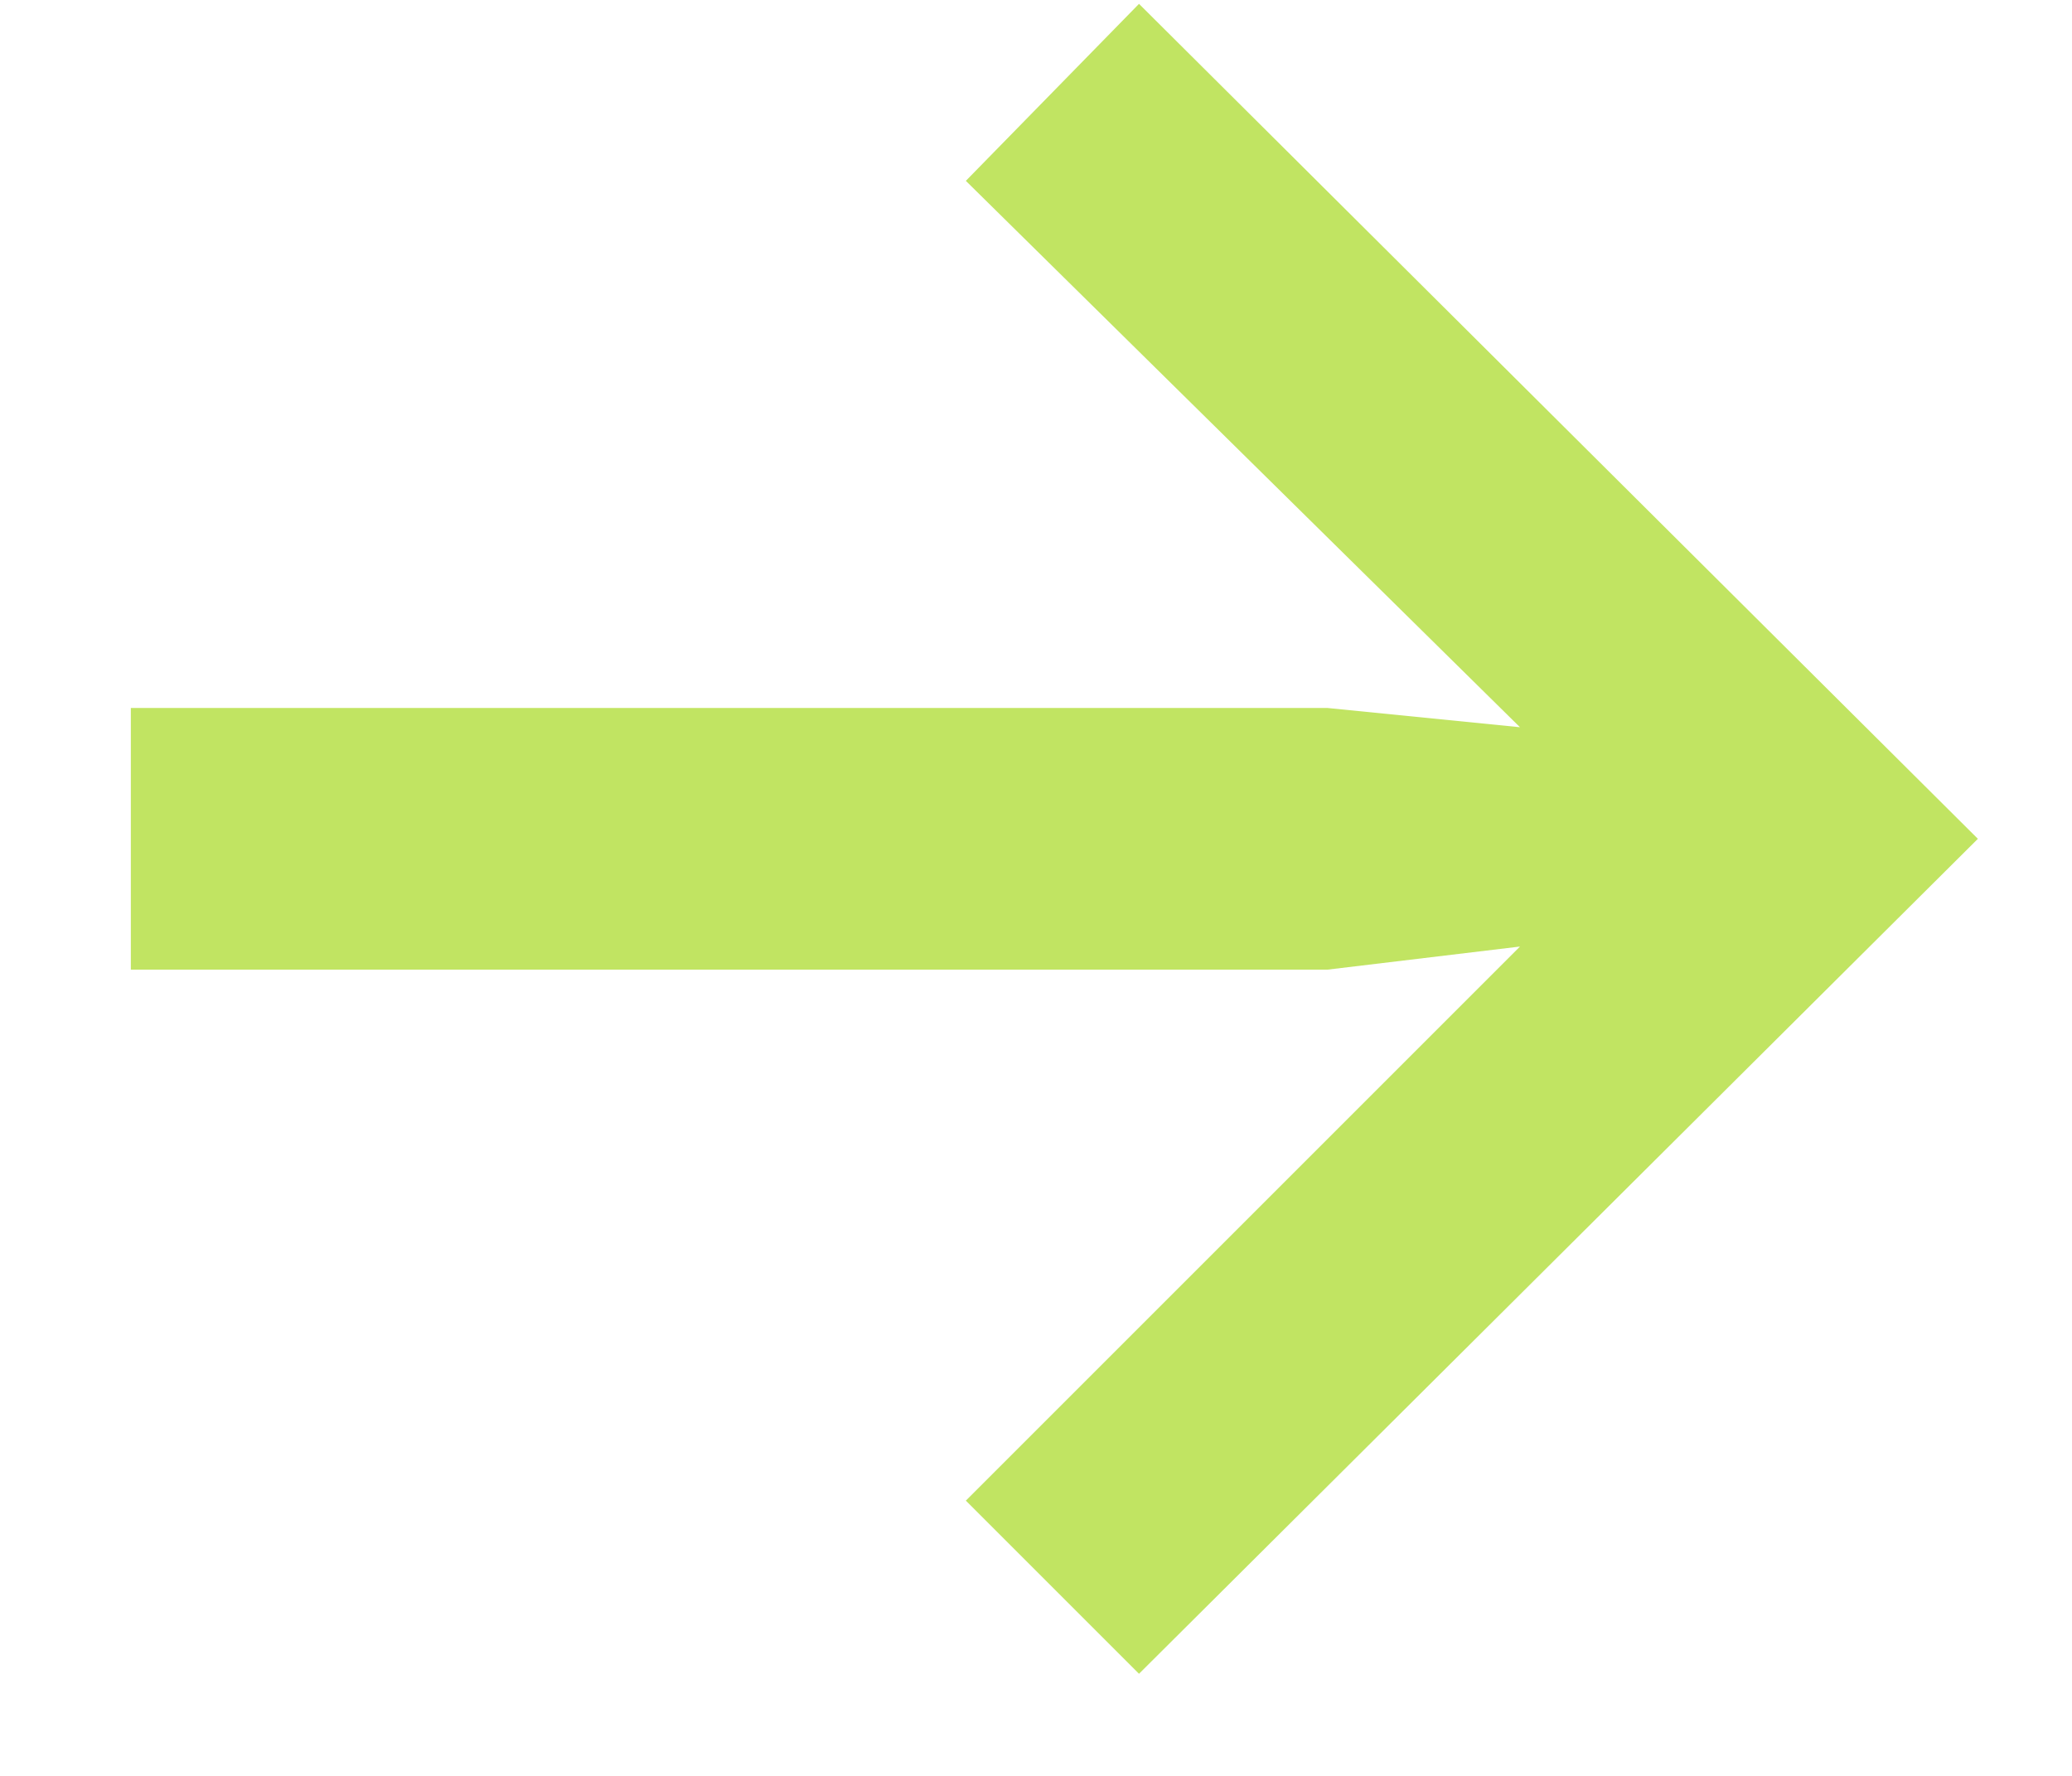
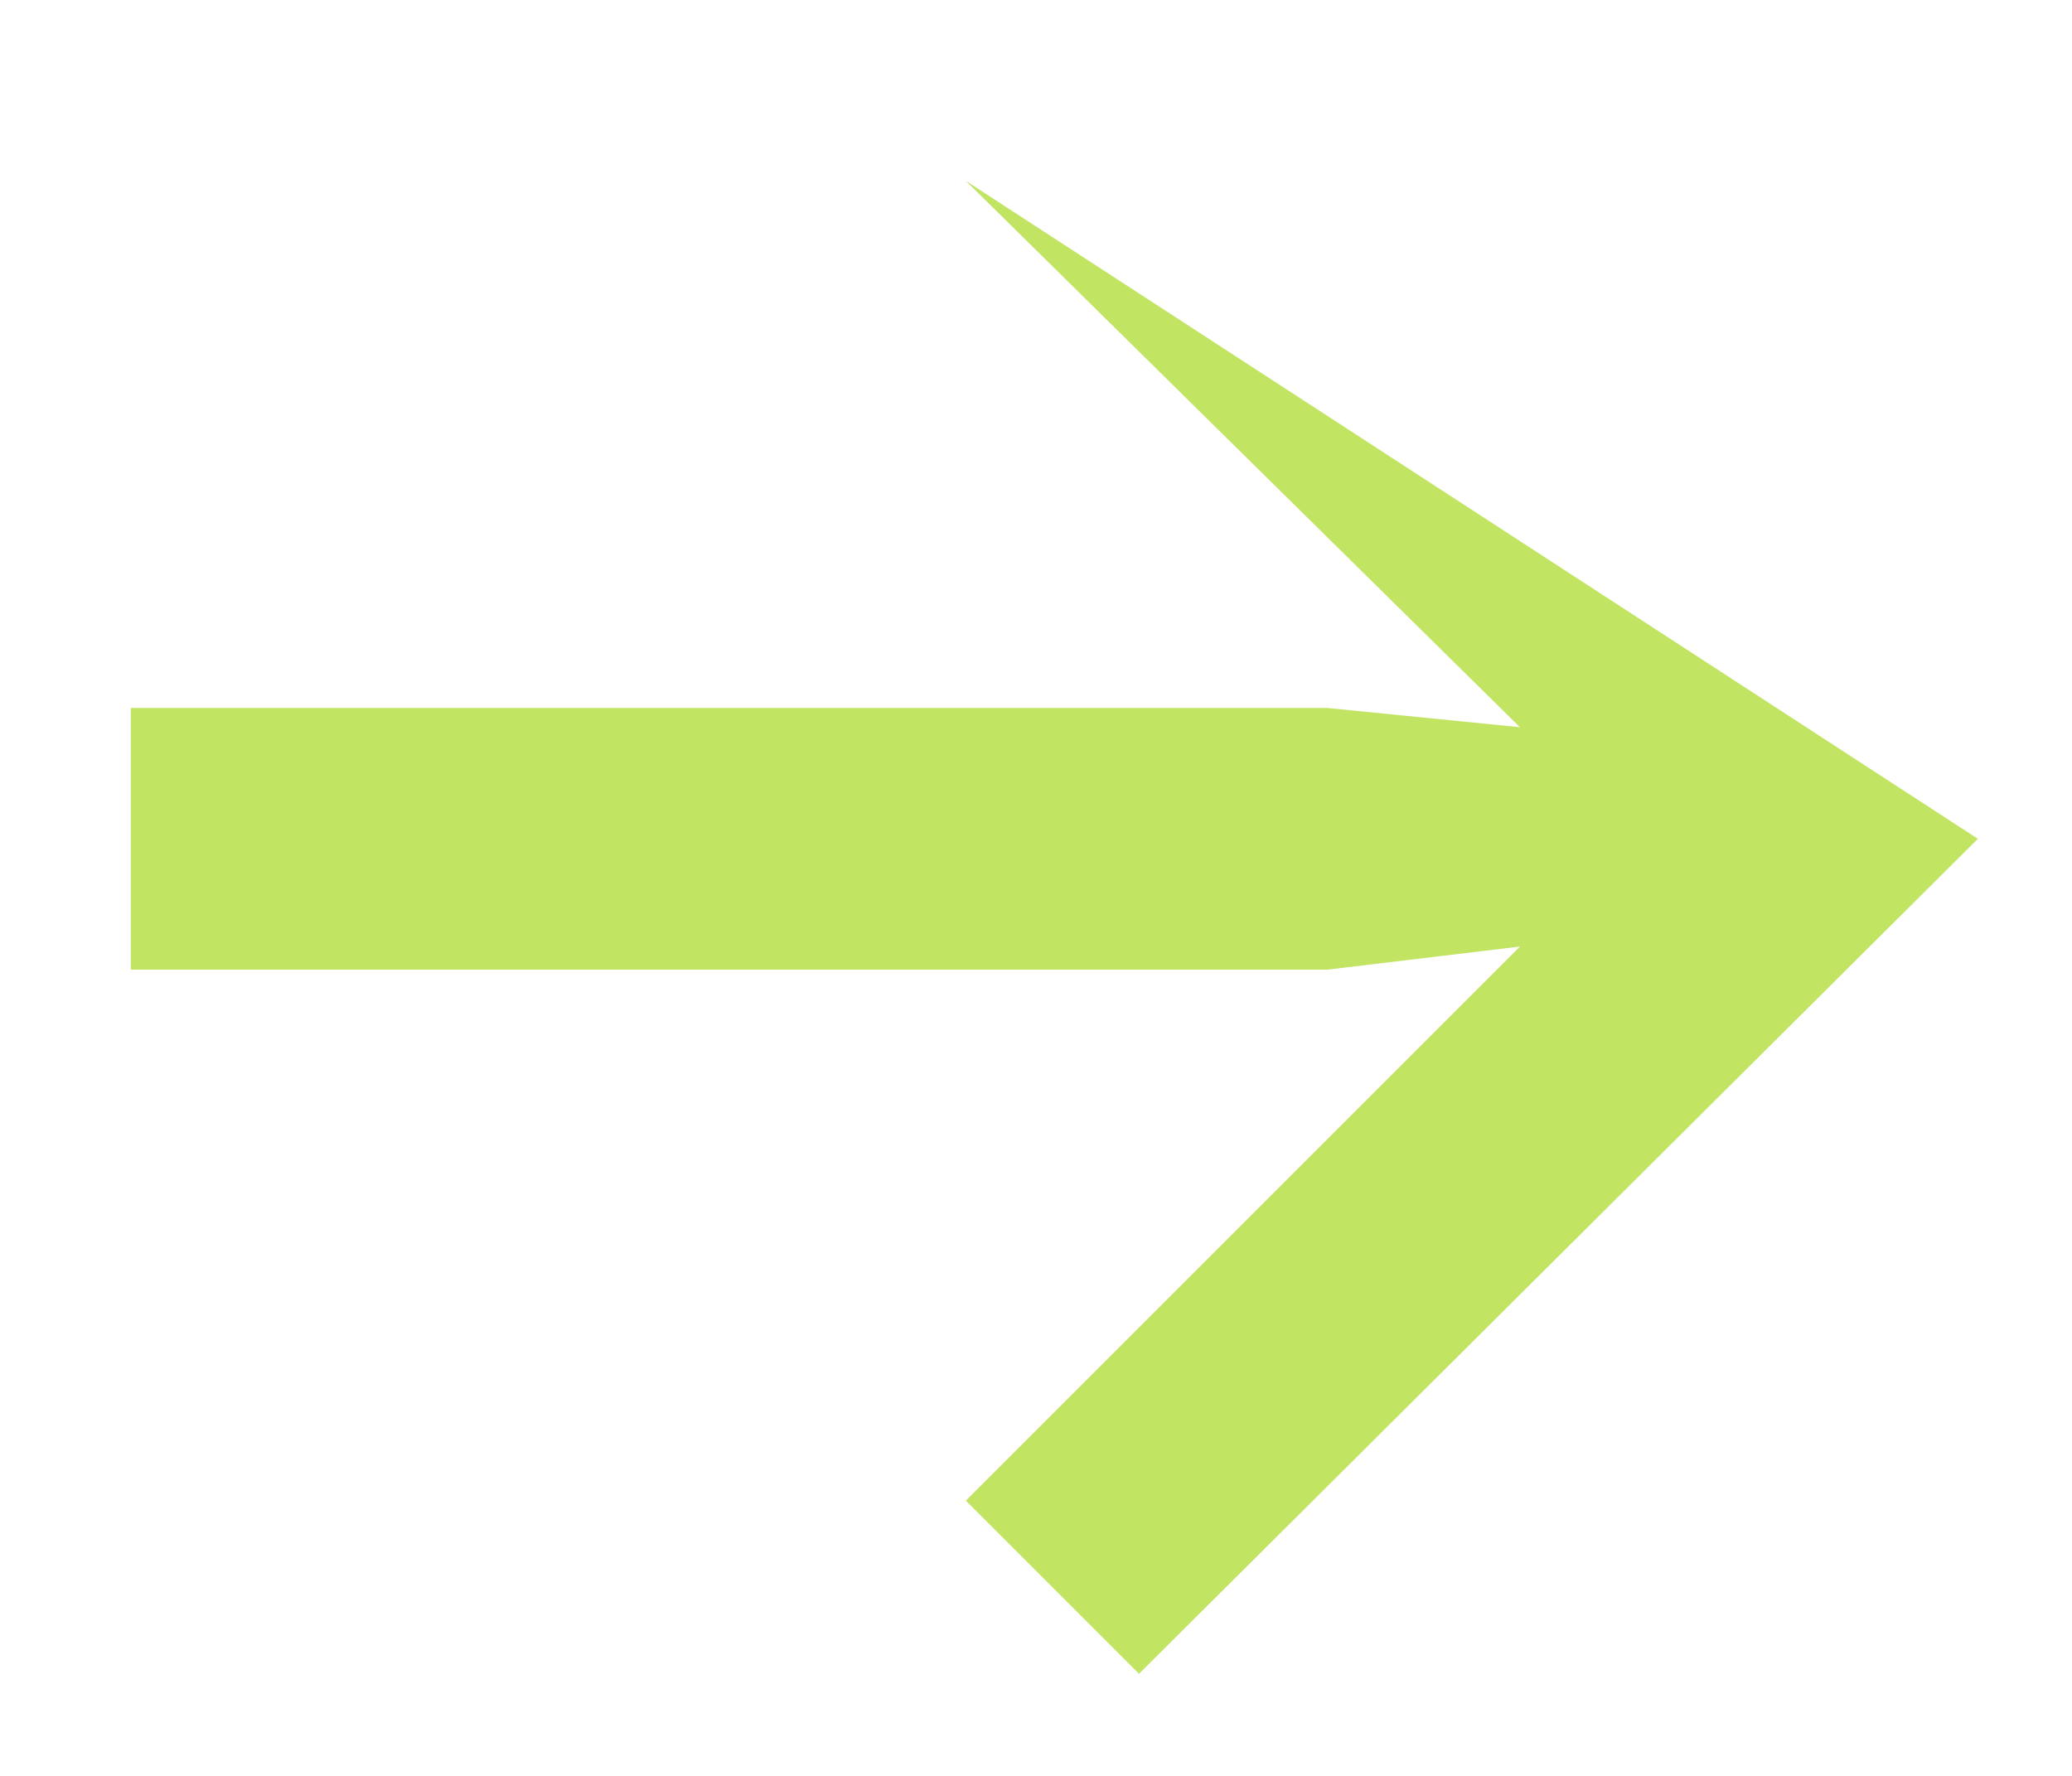
<svg xmlns="http://www.w3.org/2000/svg" width="14" height="12" viewBox="0 0 14 12" fill="none">
-   <path d="M0.884 6.552V4.784H8.97L10.27 4.914L6.526 1.222L7.696 0.026L13.364 5.668L7.696 11.31L6.526 10.14L10.27 6.396L8.97 6.552H0.884Z" fill="#C1E462" />
+   <path d="M0.884 6.552V4.784H8.97L10.27 4.914L6.526 1.222L13.364 5.668L7.696 11.31L6.526 10.14L10.27 6.396L8.97 6.552H0.884Z" fill="#C1E462" />
</svg>